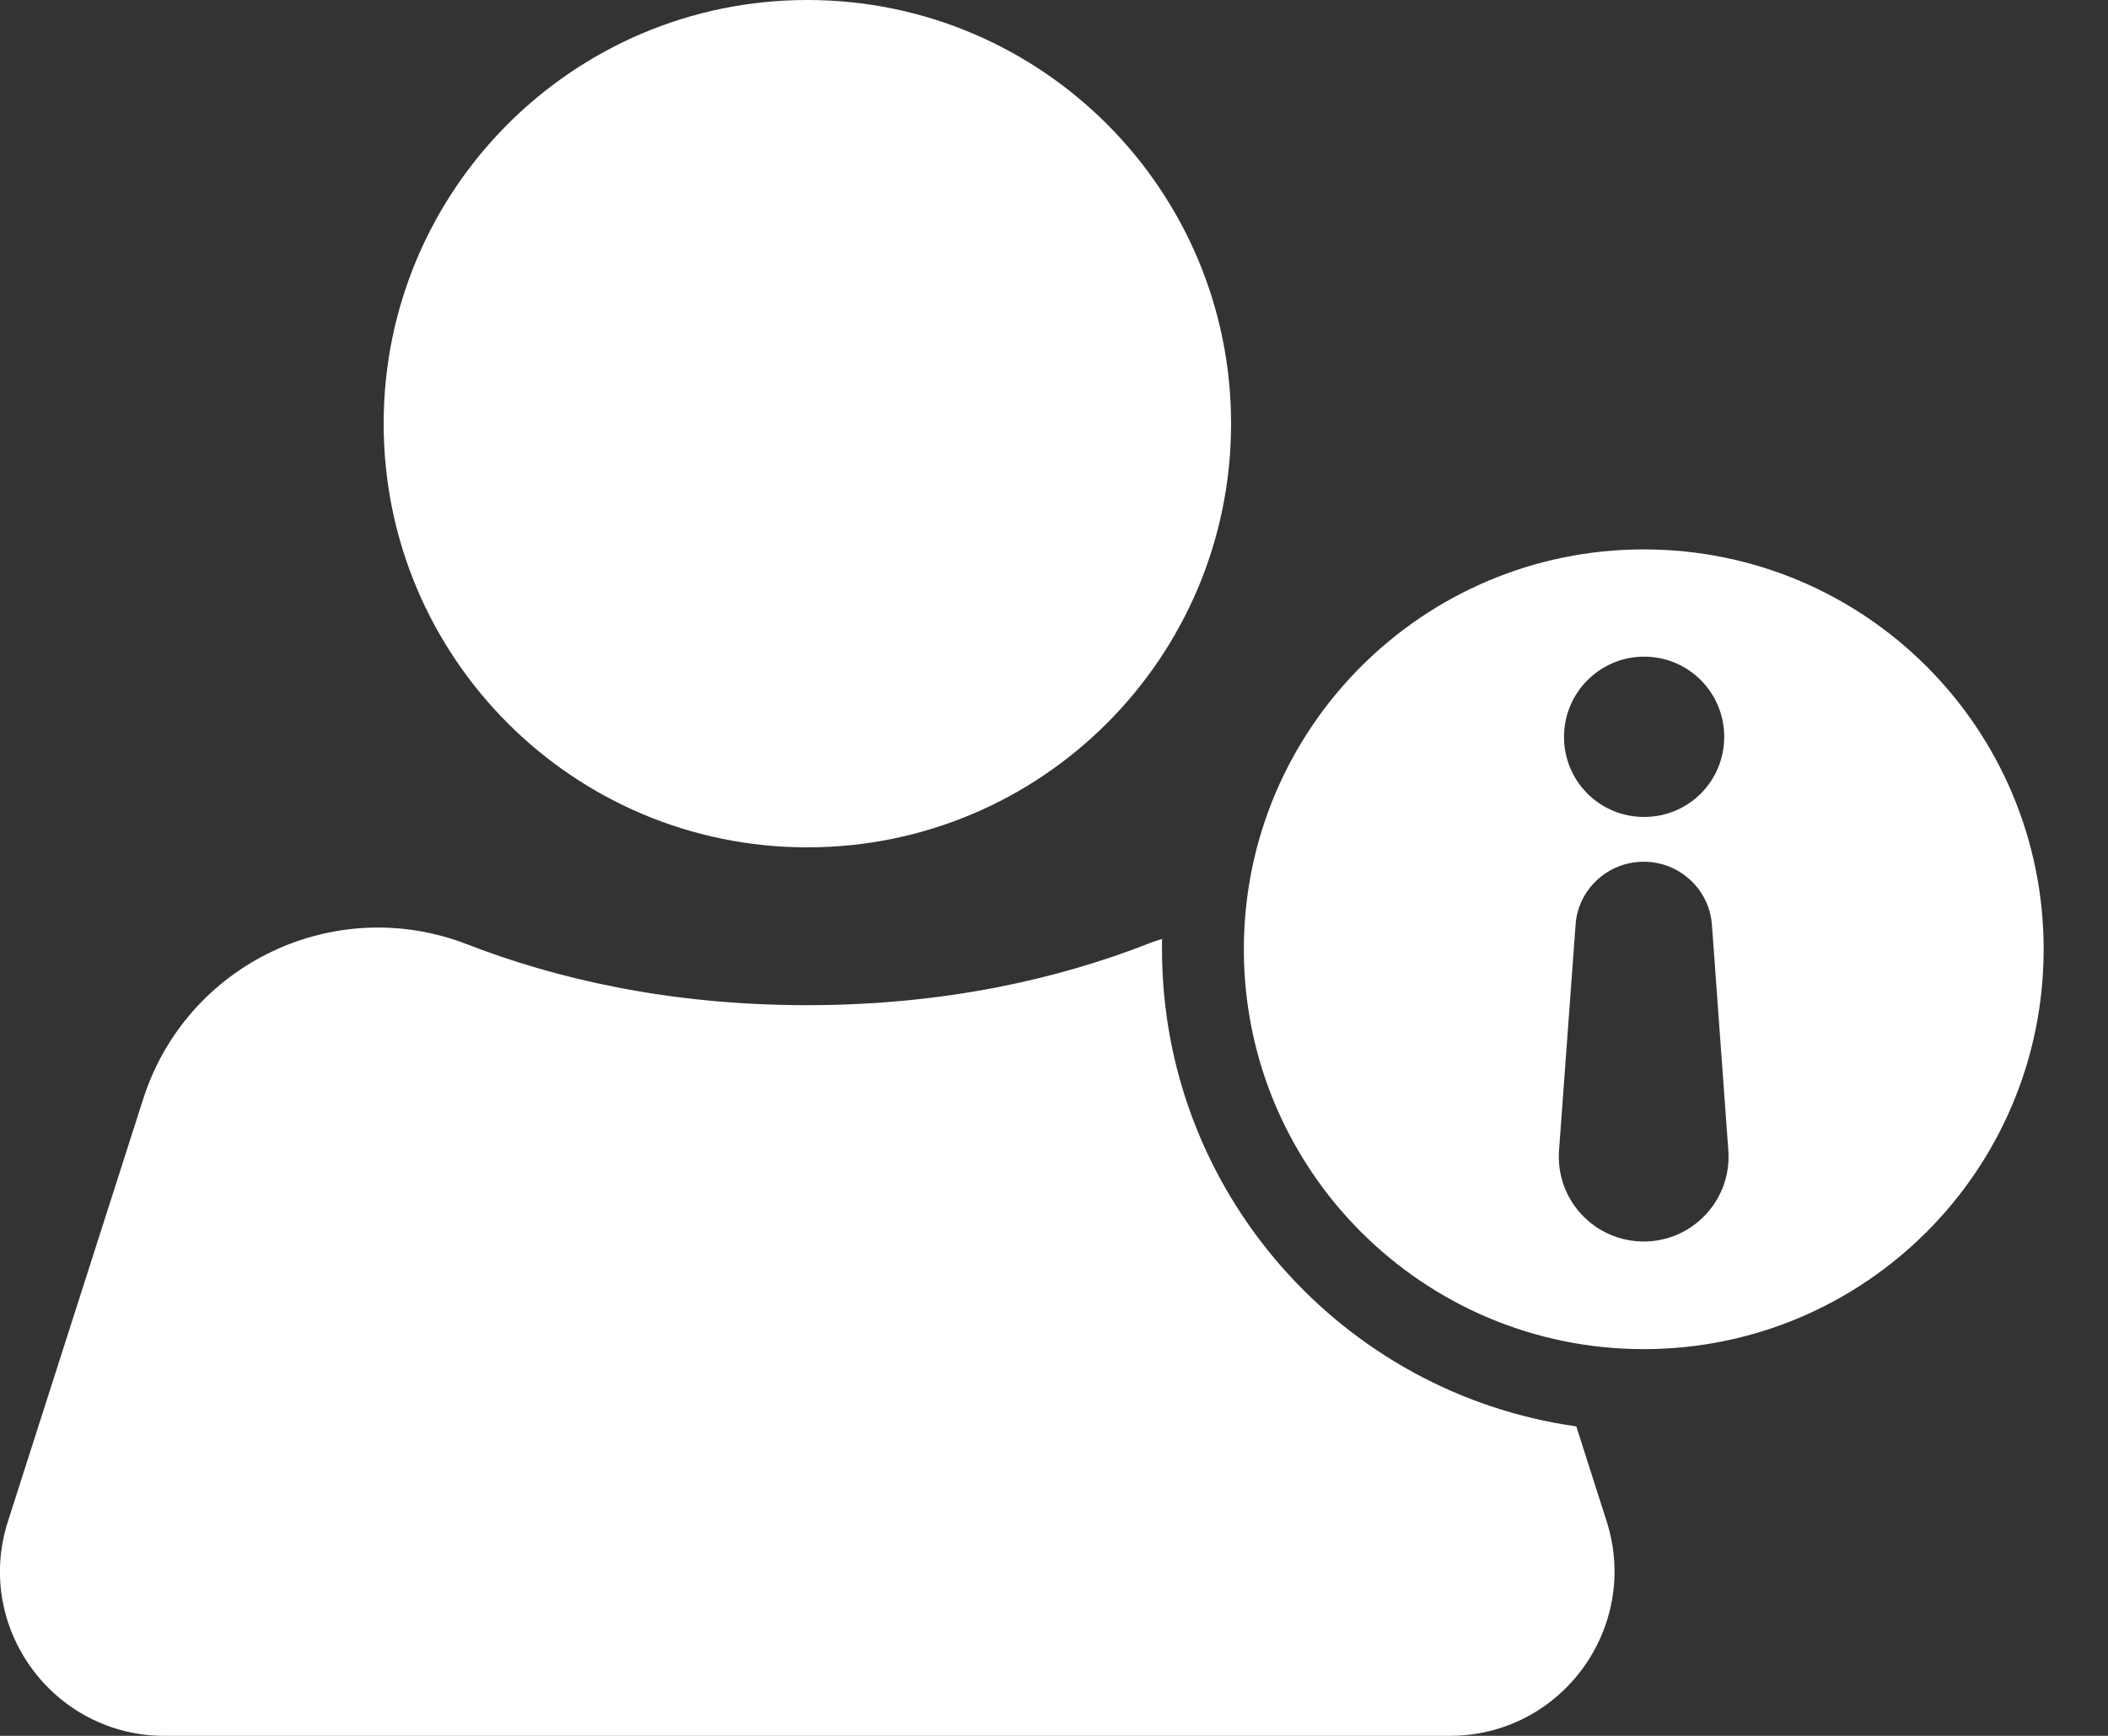
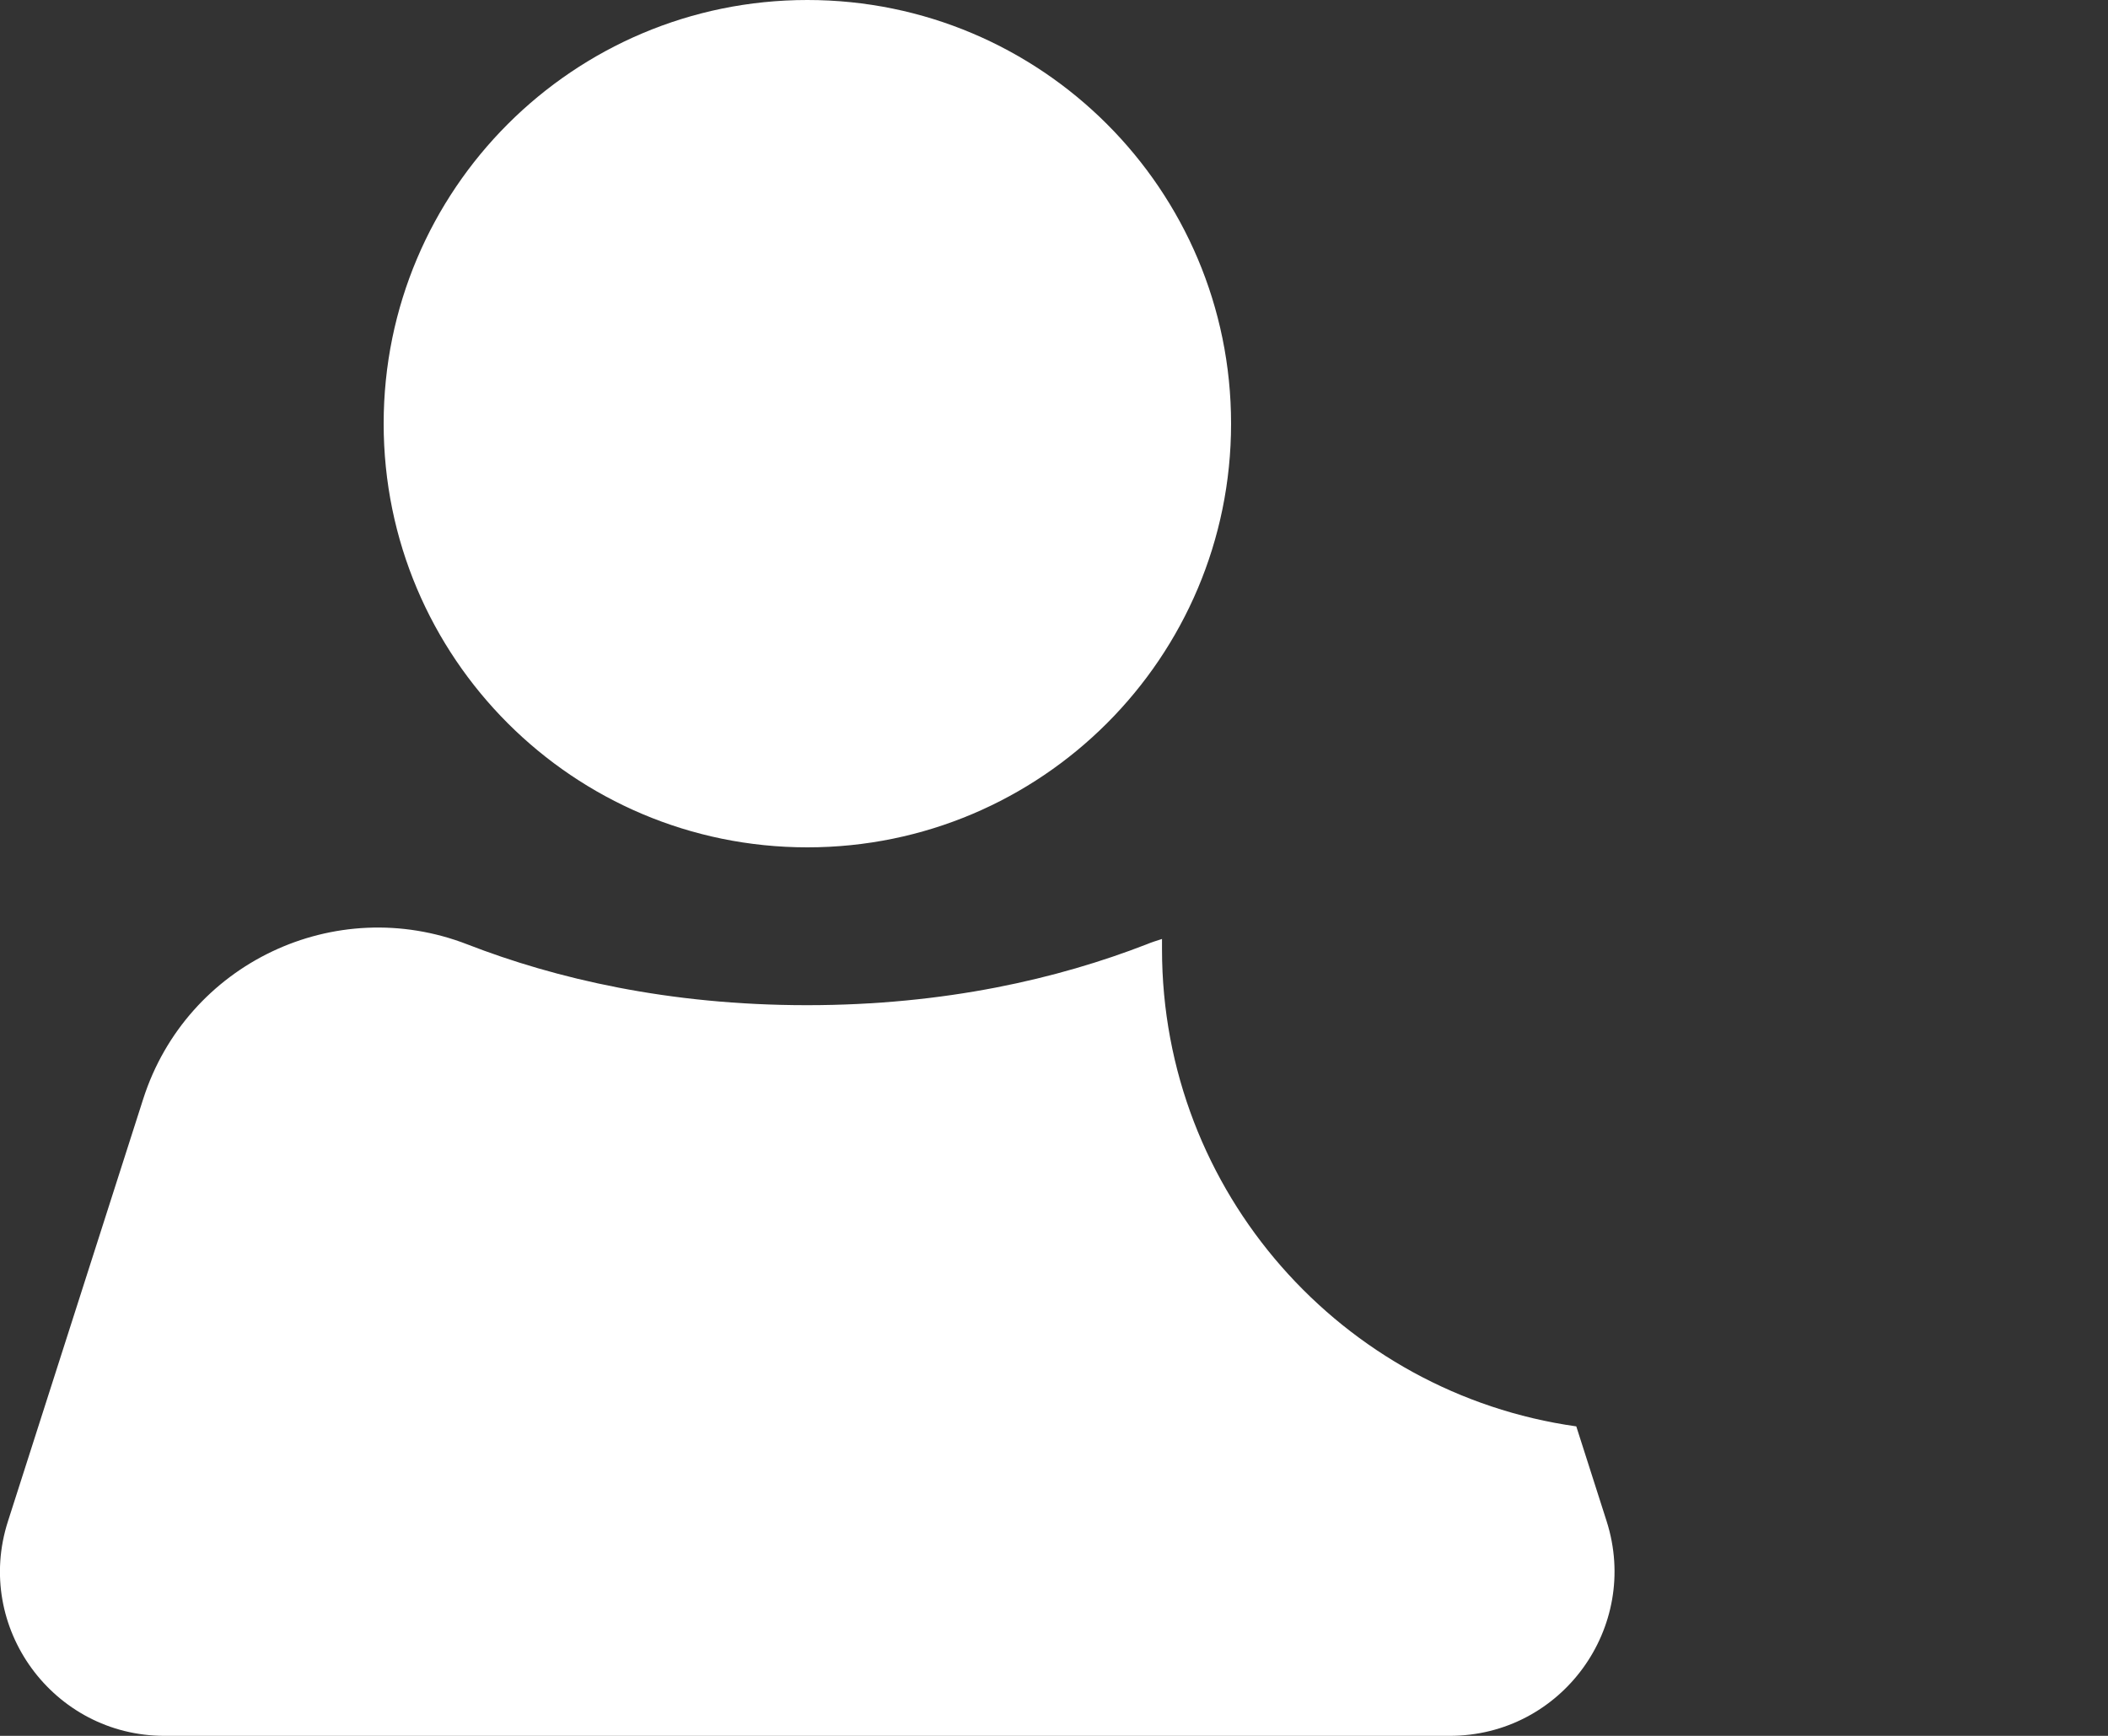
<svg xmlns="http://www.w3.org/2000/svg" width="17" height="14" viewBox="0 0 17 14" fill="none">
  <rect x="0" y="0" width="17" height="14" fill="#333333" stroke="none" />
  <path d="M11.691 14H1.327C0.429 14 -0.211 13.125 0.064 12.27L1.155 8.863C1.506 7.769 2.703 7.202 3.77 7.617C4.479 7.892 5.391 8.107 6.508 8.107C7.625 8.107 8.536 7.892 9.245 7.617C9.285 7.6 9.328 7.587 9.371 7.573V7.656C9.371 9.615 10.826 11.239 12.712 11.504L12.957 12.27C13.229 13.125 12.593 14 11.691 14Z" fill="white" />
  <path d="M6.511 6.834C8.398 6.834 9.928 5.304 9.928 3.417C9.928 1.53 8.398 0 6.511 0C4.624 0 3.094 1.53 3.094 3.417C3.094 5.304 4.624 6.834 6.511 6.834Z" fill="white" />
-   <path d="M13.256 4.431C11.476 4.431 10.031 5.876 10.031 7.656C10.031 9.436 11.476 10.881 13.256 10.881C15.036 10.881 16.481 9.439 16.481 7.656C16.481 5.873 15.039 4.431 13.256 4.431ZM13.259 5.296C13.617 5.296 13.905 5.585 13.905 5.943C13.905 6.301 13.617 6.589 13.259 6.589C12.901 6.589 12.613 6.301 12.613 5.943C12.613 5.585 12.904 5.296 13.259 5.296ZM13.256 10.013C12.858 10.013 12.543 9.675 12.573 9.277L12.706 7.461C12.725 7.172 12.967 6.95 13.256 6.95C13.544 6.95 13.786 7.172 13.806 7.461L13.938 9.277C13.968 9.675 13.653 10.013 13.256 10.013Z" fill="white" />
</svg>